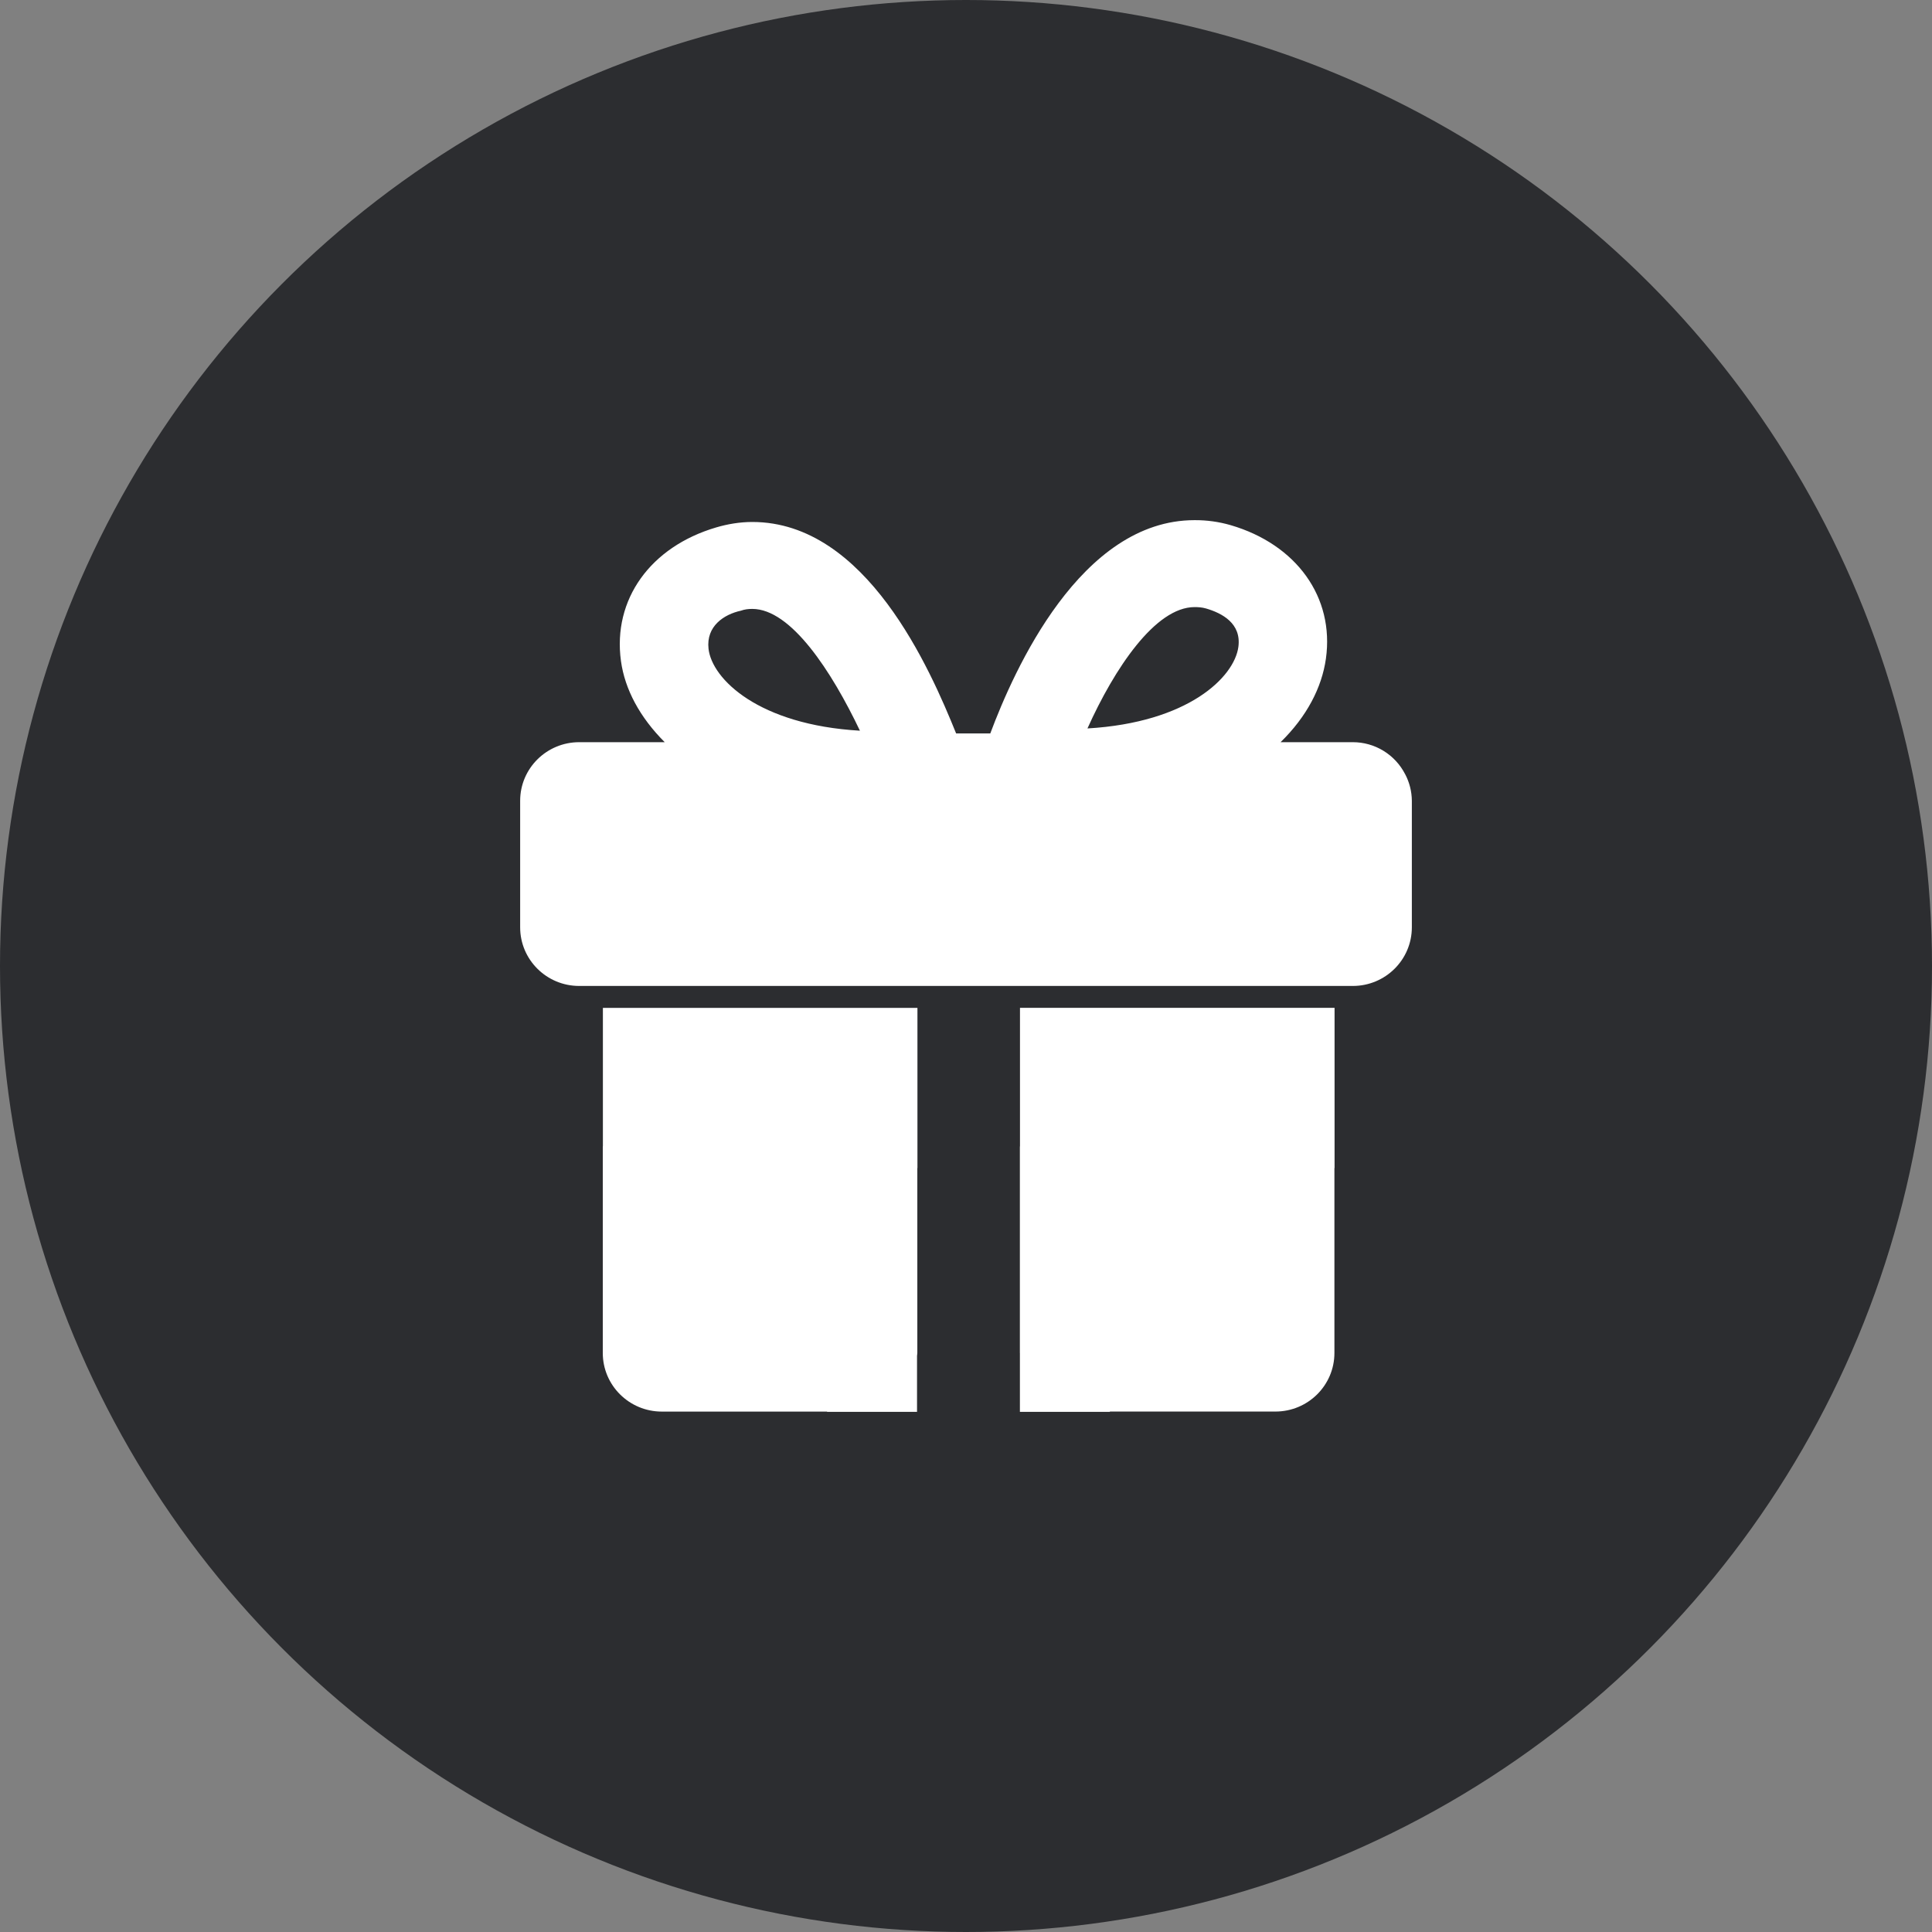
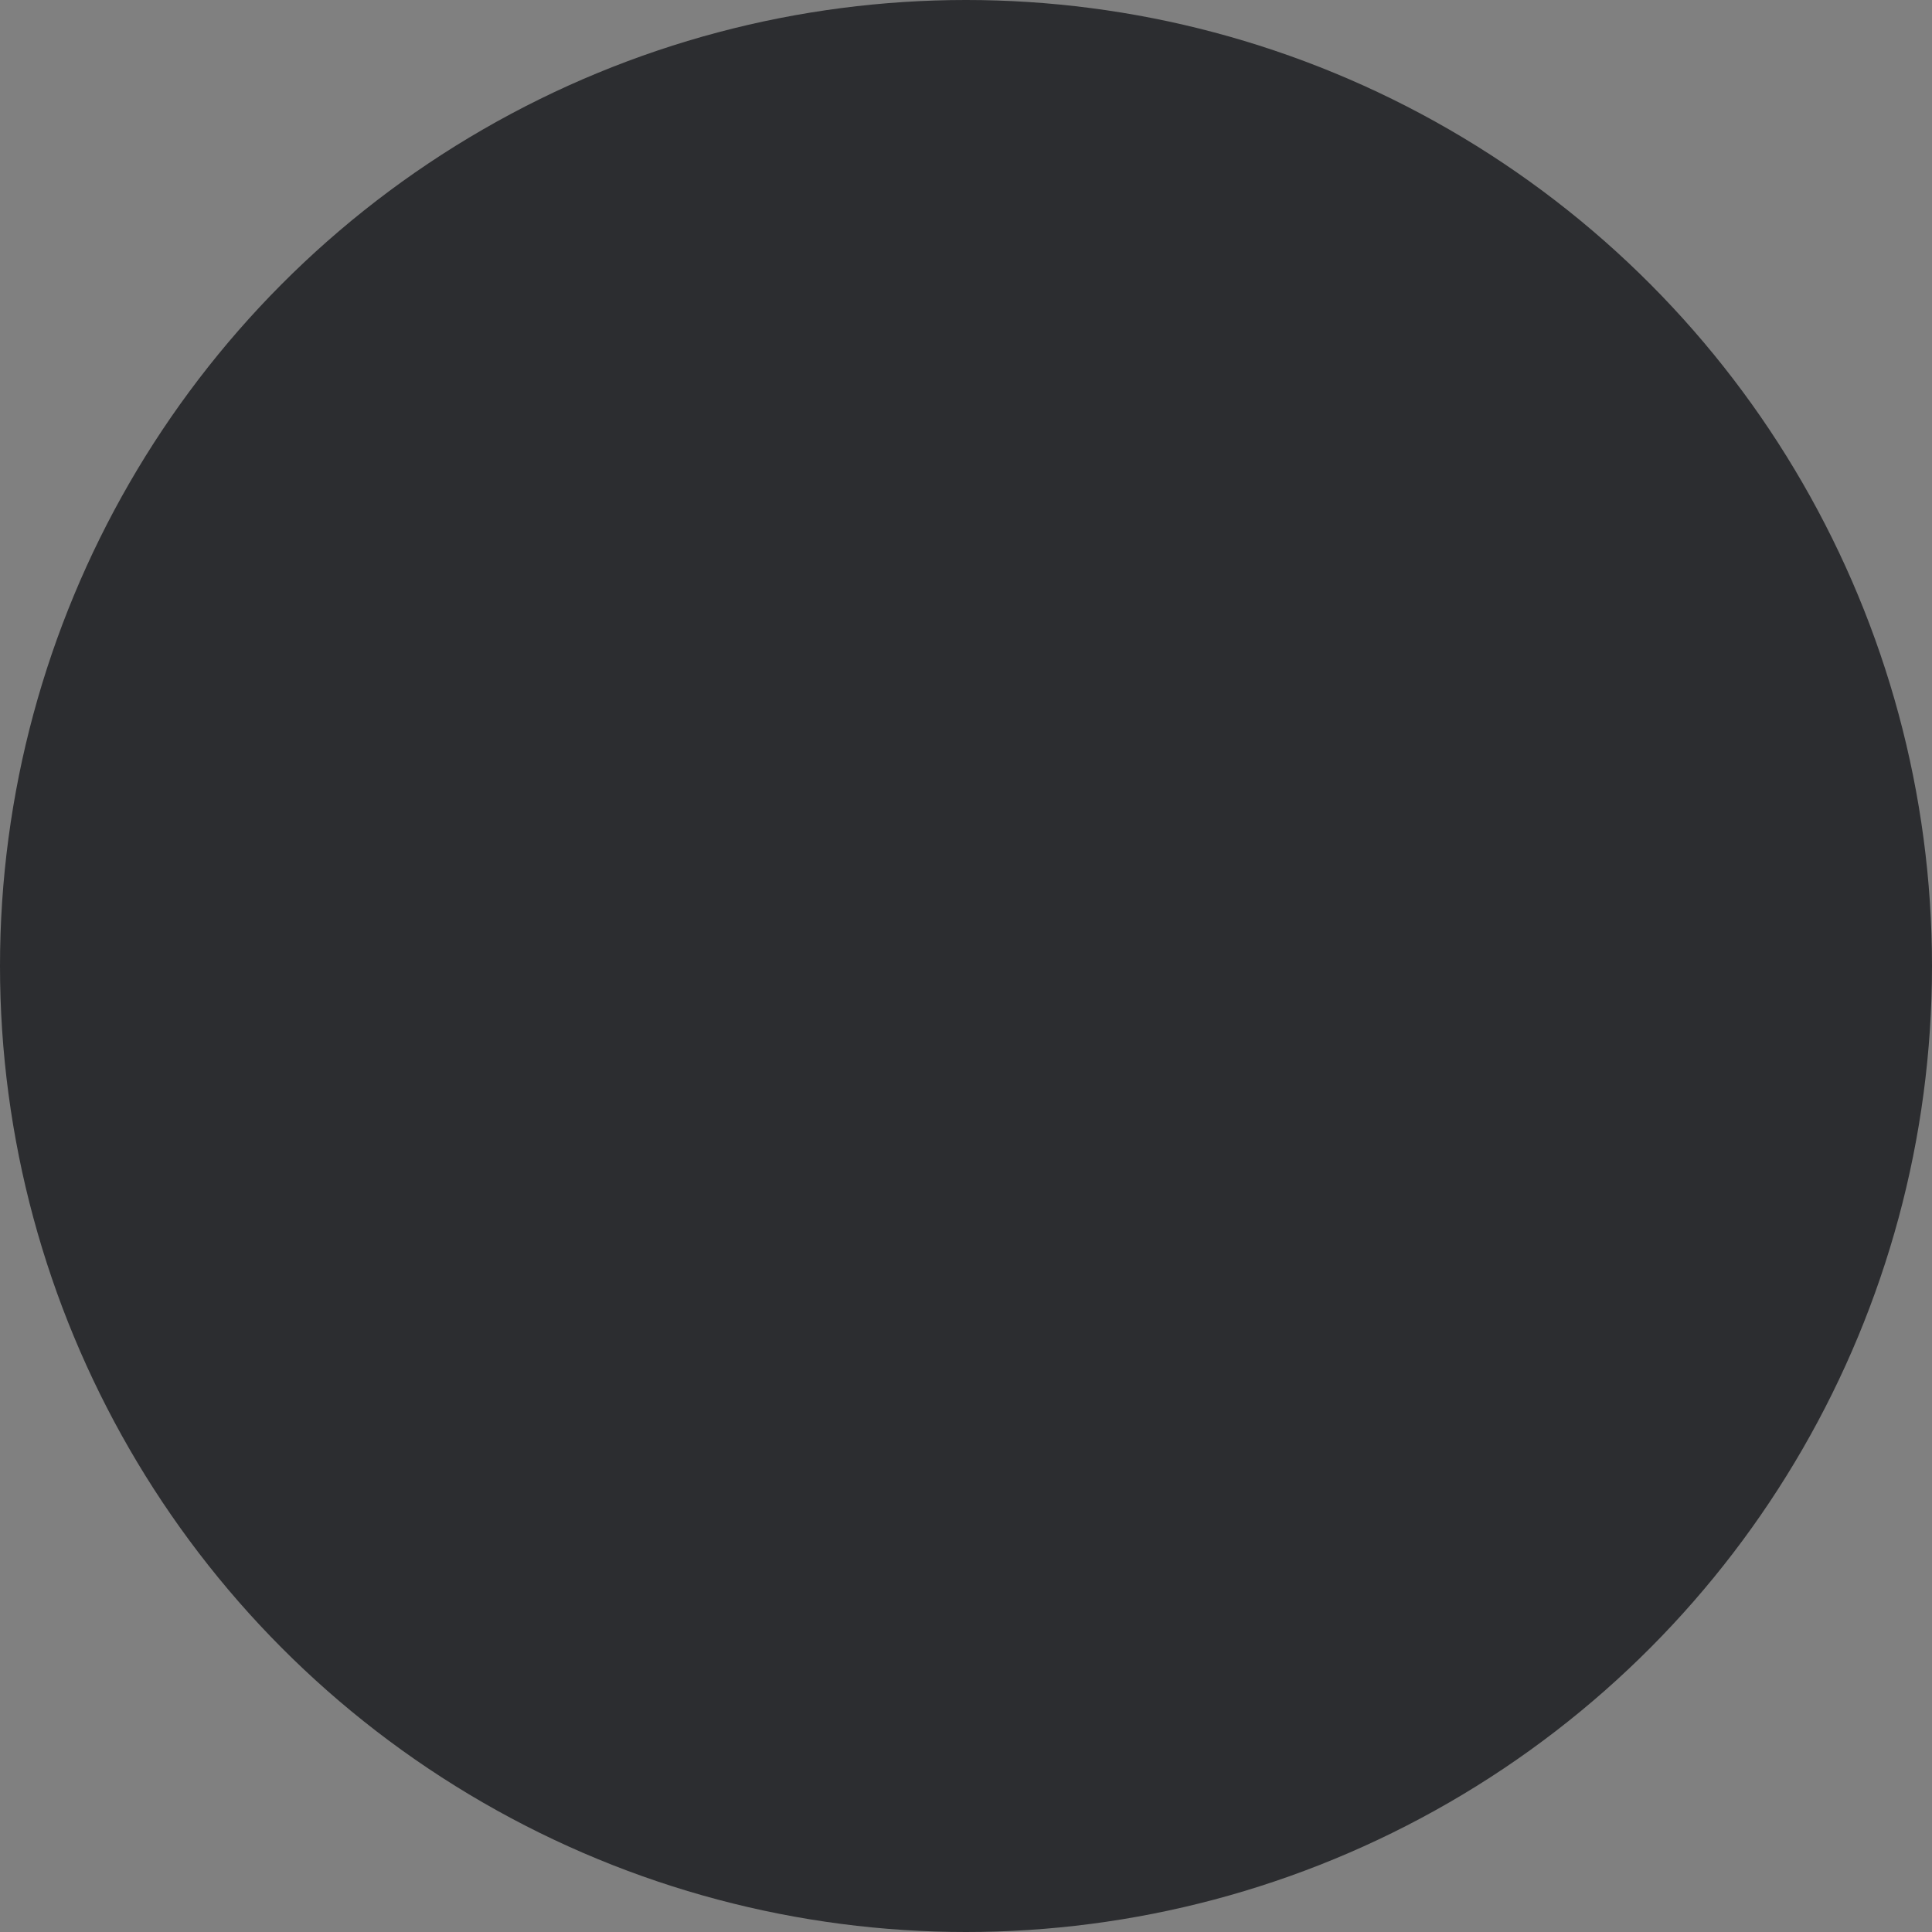
<svg xmlns="http://www.w3.org/2000/svg" width="52" height="52" viewBox="0 0 52 52" fill="none">
  <rect x="0" y="0" width="52" height="52" fill="#808080" stroke="none" />
  <g id="6548">
    <circle id="Ellipse 90" cx="26" cy="26" r="26" fill="#2C2D30" />
-     <path id="Vector" d="M37.822 20.841V20.837H37.819C37.686 20.578 37.485 20.36 37.236 20.208C36.988 20.056 36.703 19.976 36.411 19.976H34.467C35.169 19.291 35.577 18.509 35.687 17.729C35.92 16.071 34.891 14.651 33.121 14.134C32.806 14.043 32.48 13.998 32.152 14C29.084 14 27.292 18.034 26.654 19.74H25.734C25.034 18.009 23.316 14.049 20.248 14.049C19.916 14.049 19.583 14.105 19.278 14.195C17.509 14.715 16.486 16.132 16.713 17.79C16.818 18.556 17.223 19.309 17.891 19.976H15.589C14.712 19.976 14 20.682 14 21.553V24.959C14 25.83 14.711 26.537 15.589 26.537H36.411C37.288 26.537 38 25.831 38 24.959V21.553C37.998 21.305 37.937 21.061 37.822 20.841ZM32.152 16.34C32.239 16.34 32.351 16.345 32.46 16.377C32.891 16.503 33.416 16.777 33.331 17.412C33.22 18.227 31.981 19.448 29.269 19.606C29.992 17.997 31.095 16.34 32.152 16.34H32.152ZM19.941 16.437C20.04 16.401 20.137 16.389 20.248 16.389C21.291 16.389 22.384 18.07 23.145 19.667C20.42 19.509 19.161 18.278 19.07 17.461C19.002 16.853 19.487 16.535 19.941 16.437V16.437ZM16.227 27.128V30.842C16.227 30.853 16.224 30.864 16.224 30.875V36.415C16.224 37.286 16.935 37.993 17.813 37.993H22.261V38H24.682V36.491C24.684 36.465 24.69 36.441 24.69 36.415V31.438H24.693V27.128H16.227ZM27.453 27.127V30.839C27.453 30.851 27.45 30.863 27.45 30.875V36.415L27.451 36.42V38H29.872V37.992H34.328C35.205 37.992 35.916 37.286 35.916 36.415V31.438H35.92V27.126H27.453V27.127Z" fill="white" />
  </g>
</svg>